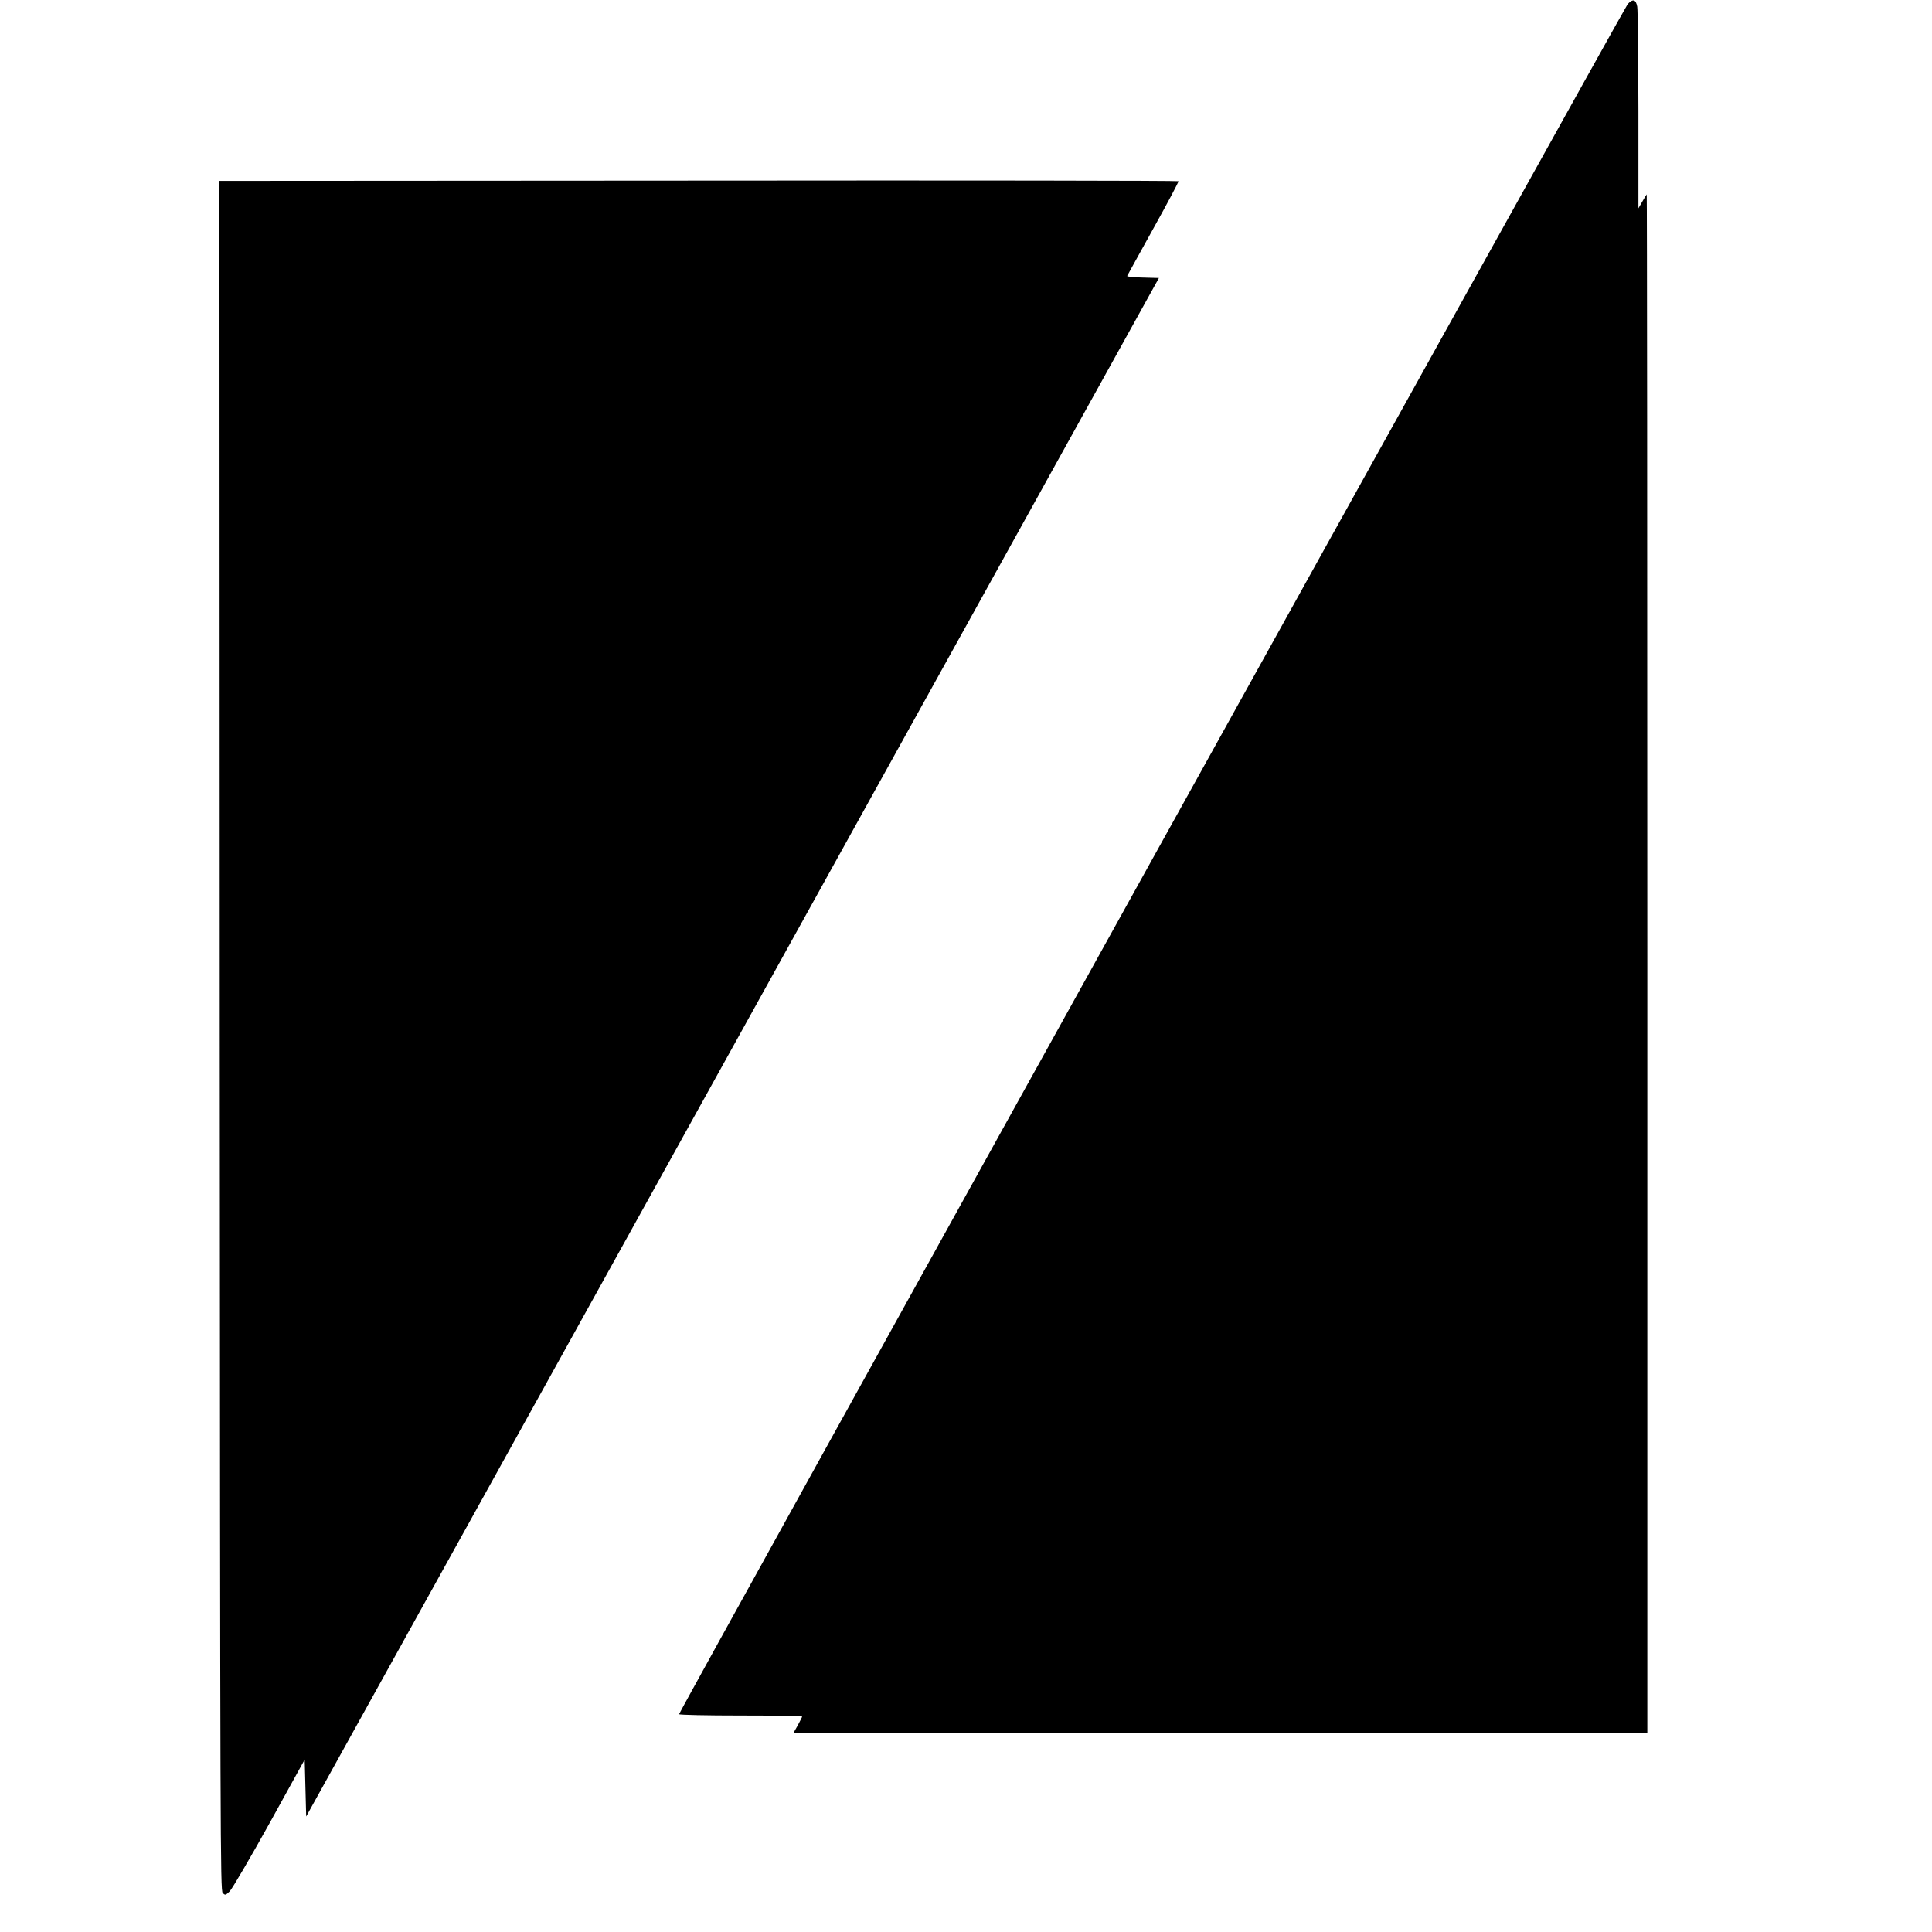
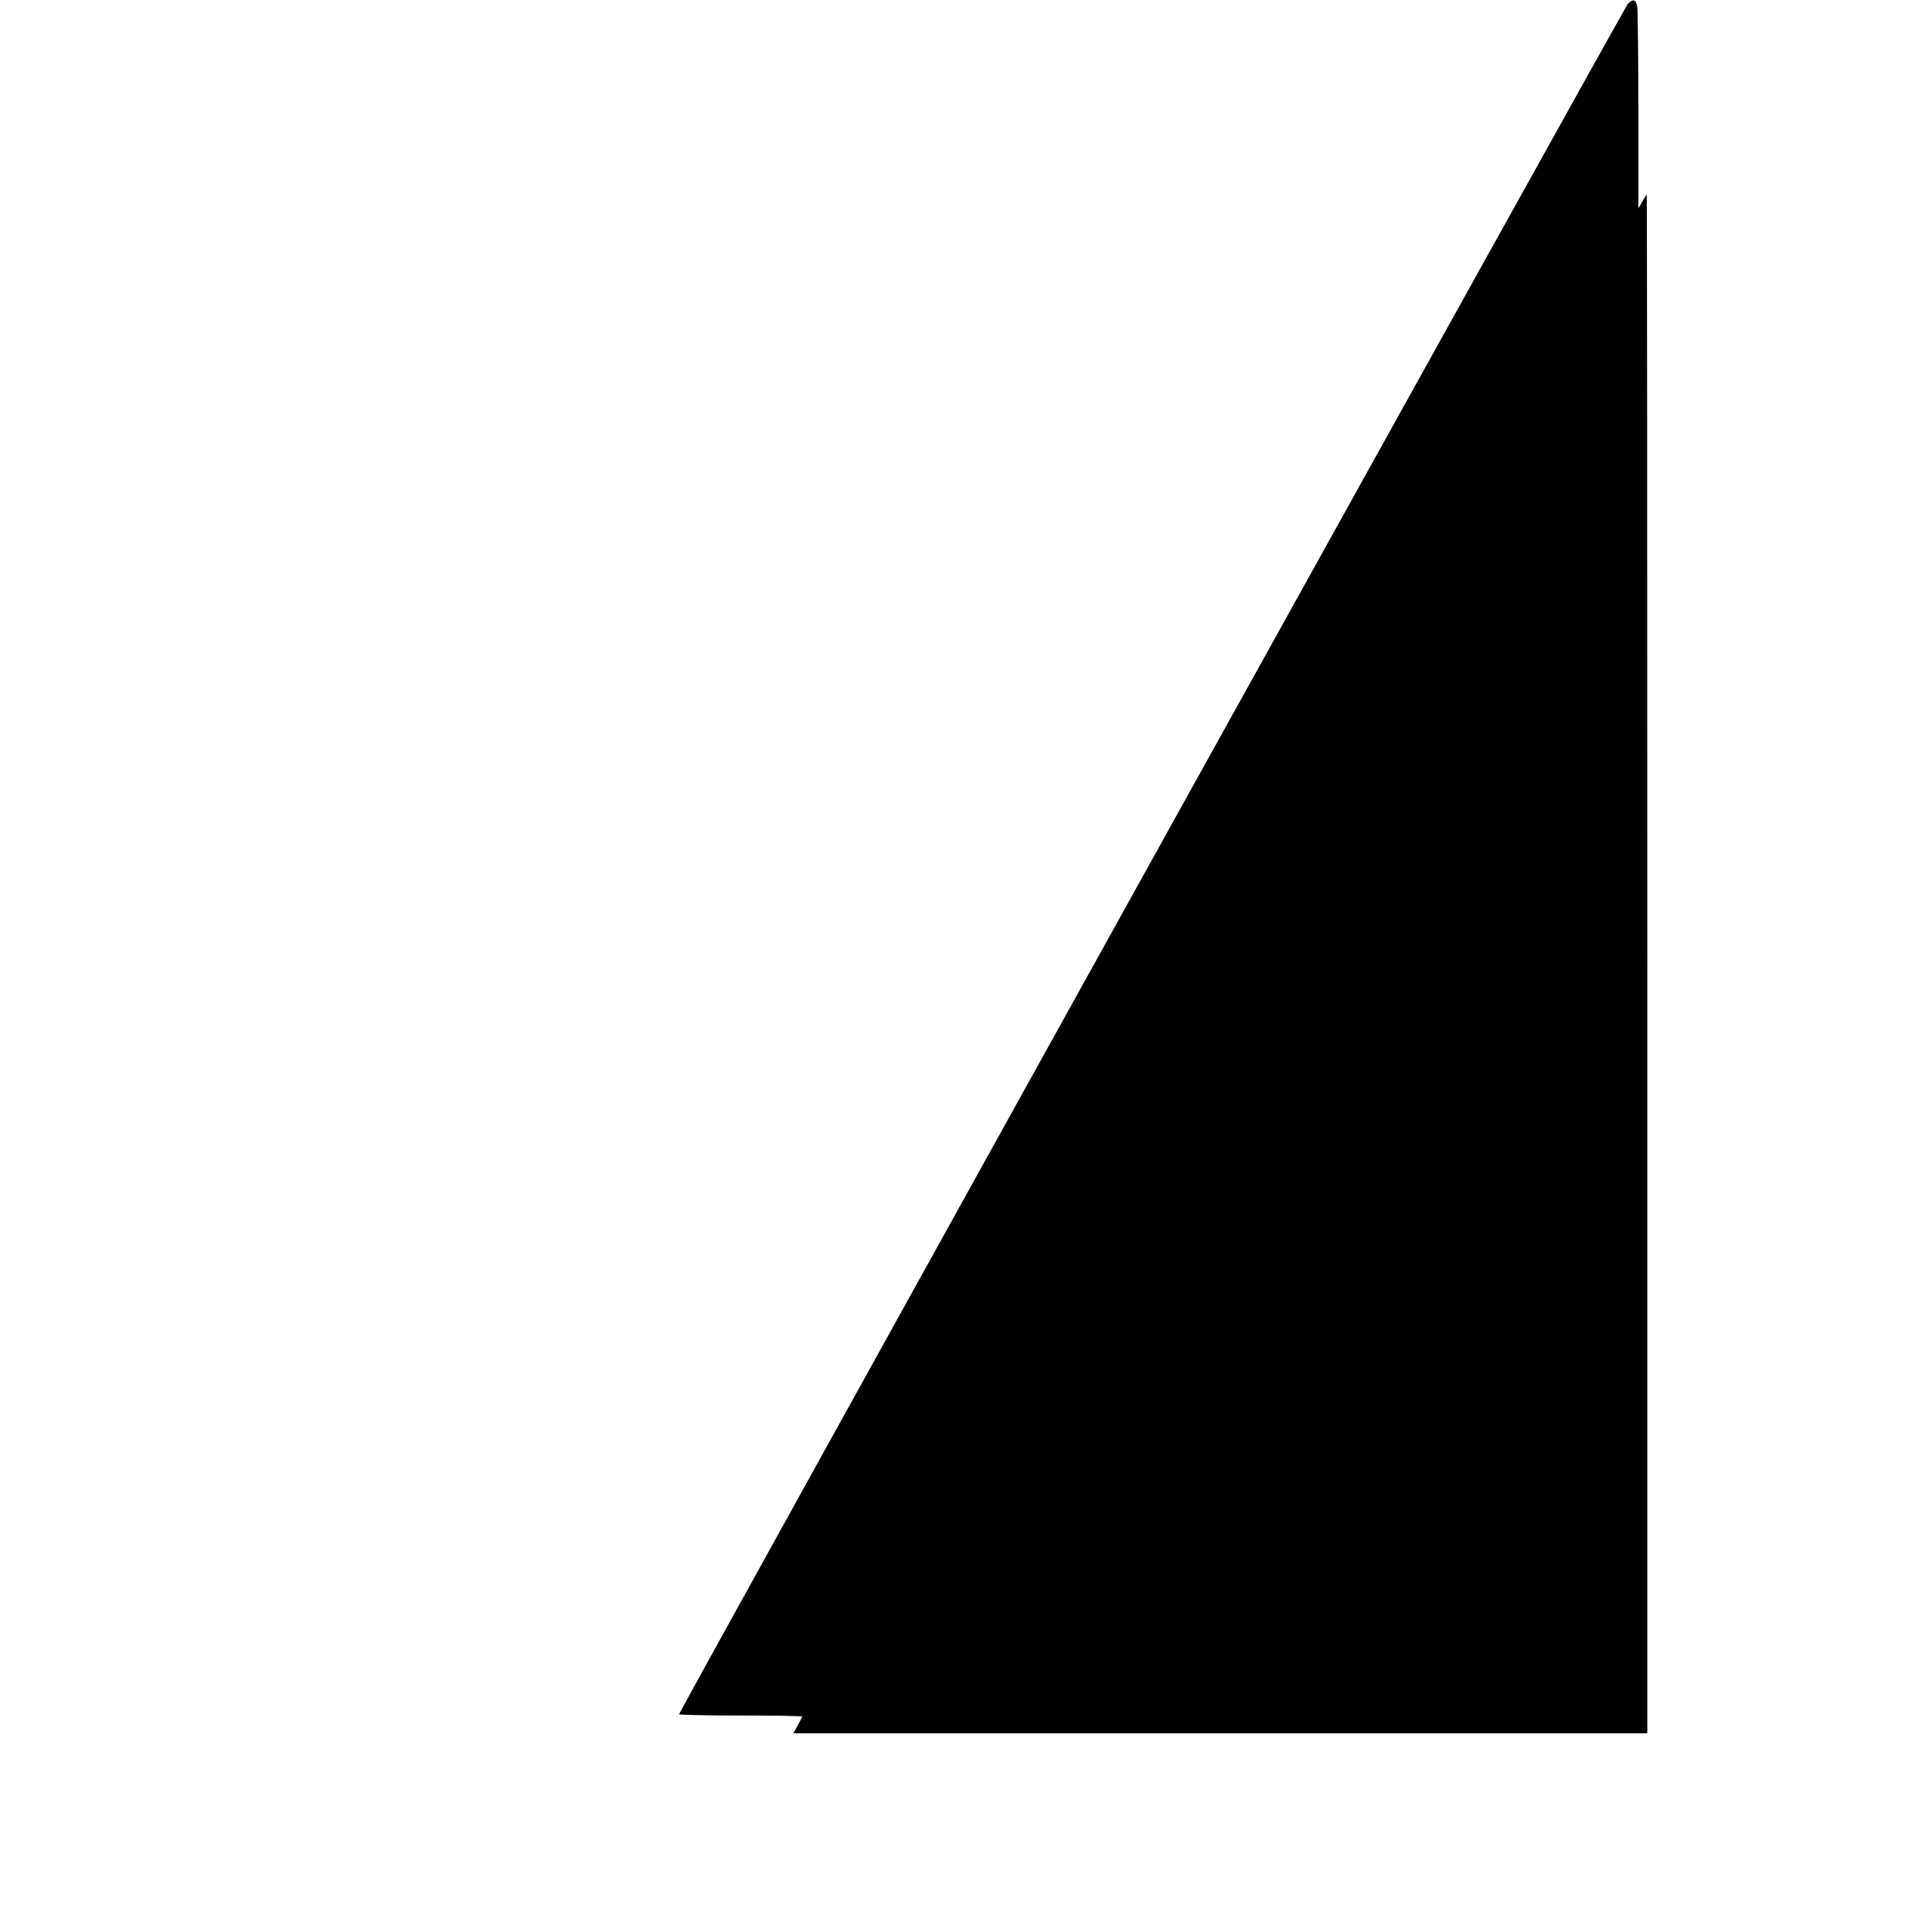
<svg xmlns="http://www.w3.org/2000/svg" version="1.0" width="1303pt" height="1303pt" viewBox="0 0 1303 1303" preserveAspectRatio="xMidYMid meet">
  <g transform="translate(0,1303) scale(0.1,-0.1)" fill="#000000" stroke="none">
    <path d="M10978 13003 c-24 -27 -6398 -11516 -6398 -11534 0 -5 187 -9 415 -9 228 0 415 -3 415 -7 0 -3 -14 -30 -30 -60 l-30 -53 2880 0 2880 0 0 5192 c0 2855 -2 5189 -4 5187 -2 -2 -16 -24 -30 -49 l-26 -45 0 660 c-1 363 -4 678 -8 700 -9 49 -29 55 -64 18z" />
-     <path d="M4712 11812 l-3232 -2 2 -5765 c3 -5457 4 -5765 20 -5782 17 -16 19 -16 47 11 16 16 137 222 268 458 l238 431 5 -192 5 -192 2876 5188 2875 5188 -109 3 c-59 1 -107 6 -105 11 2 4 81 148 176 319 96 172 172 316 170 320 -2 4 -1458 6 -3236 4z" />
  </g>
</svg>